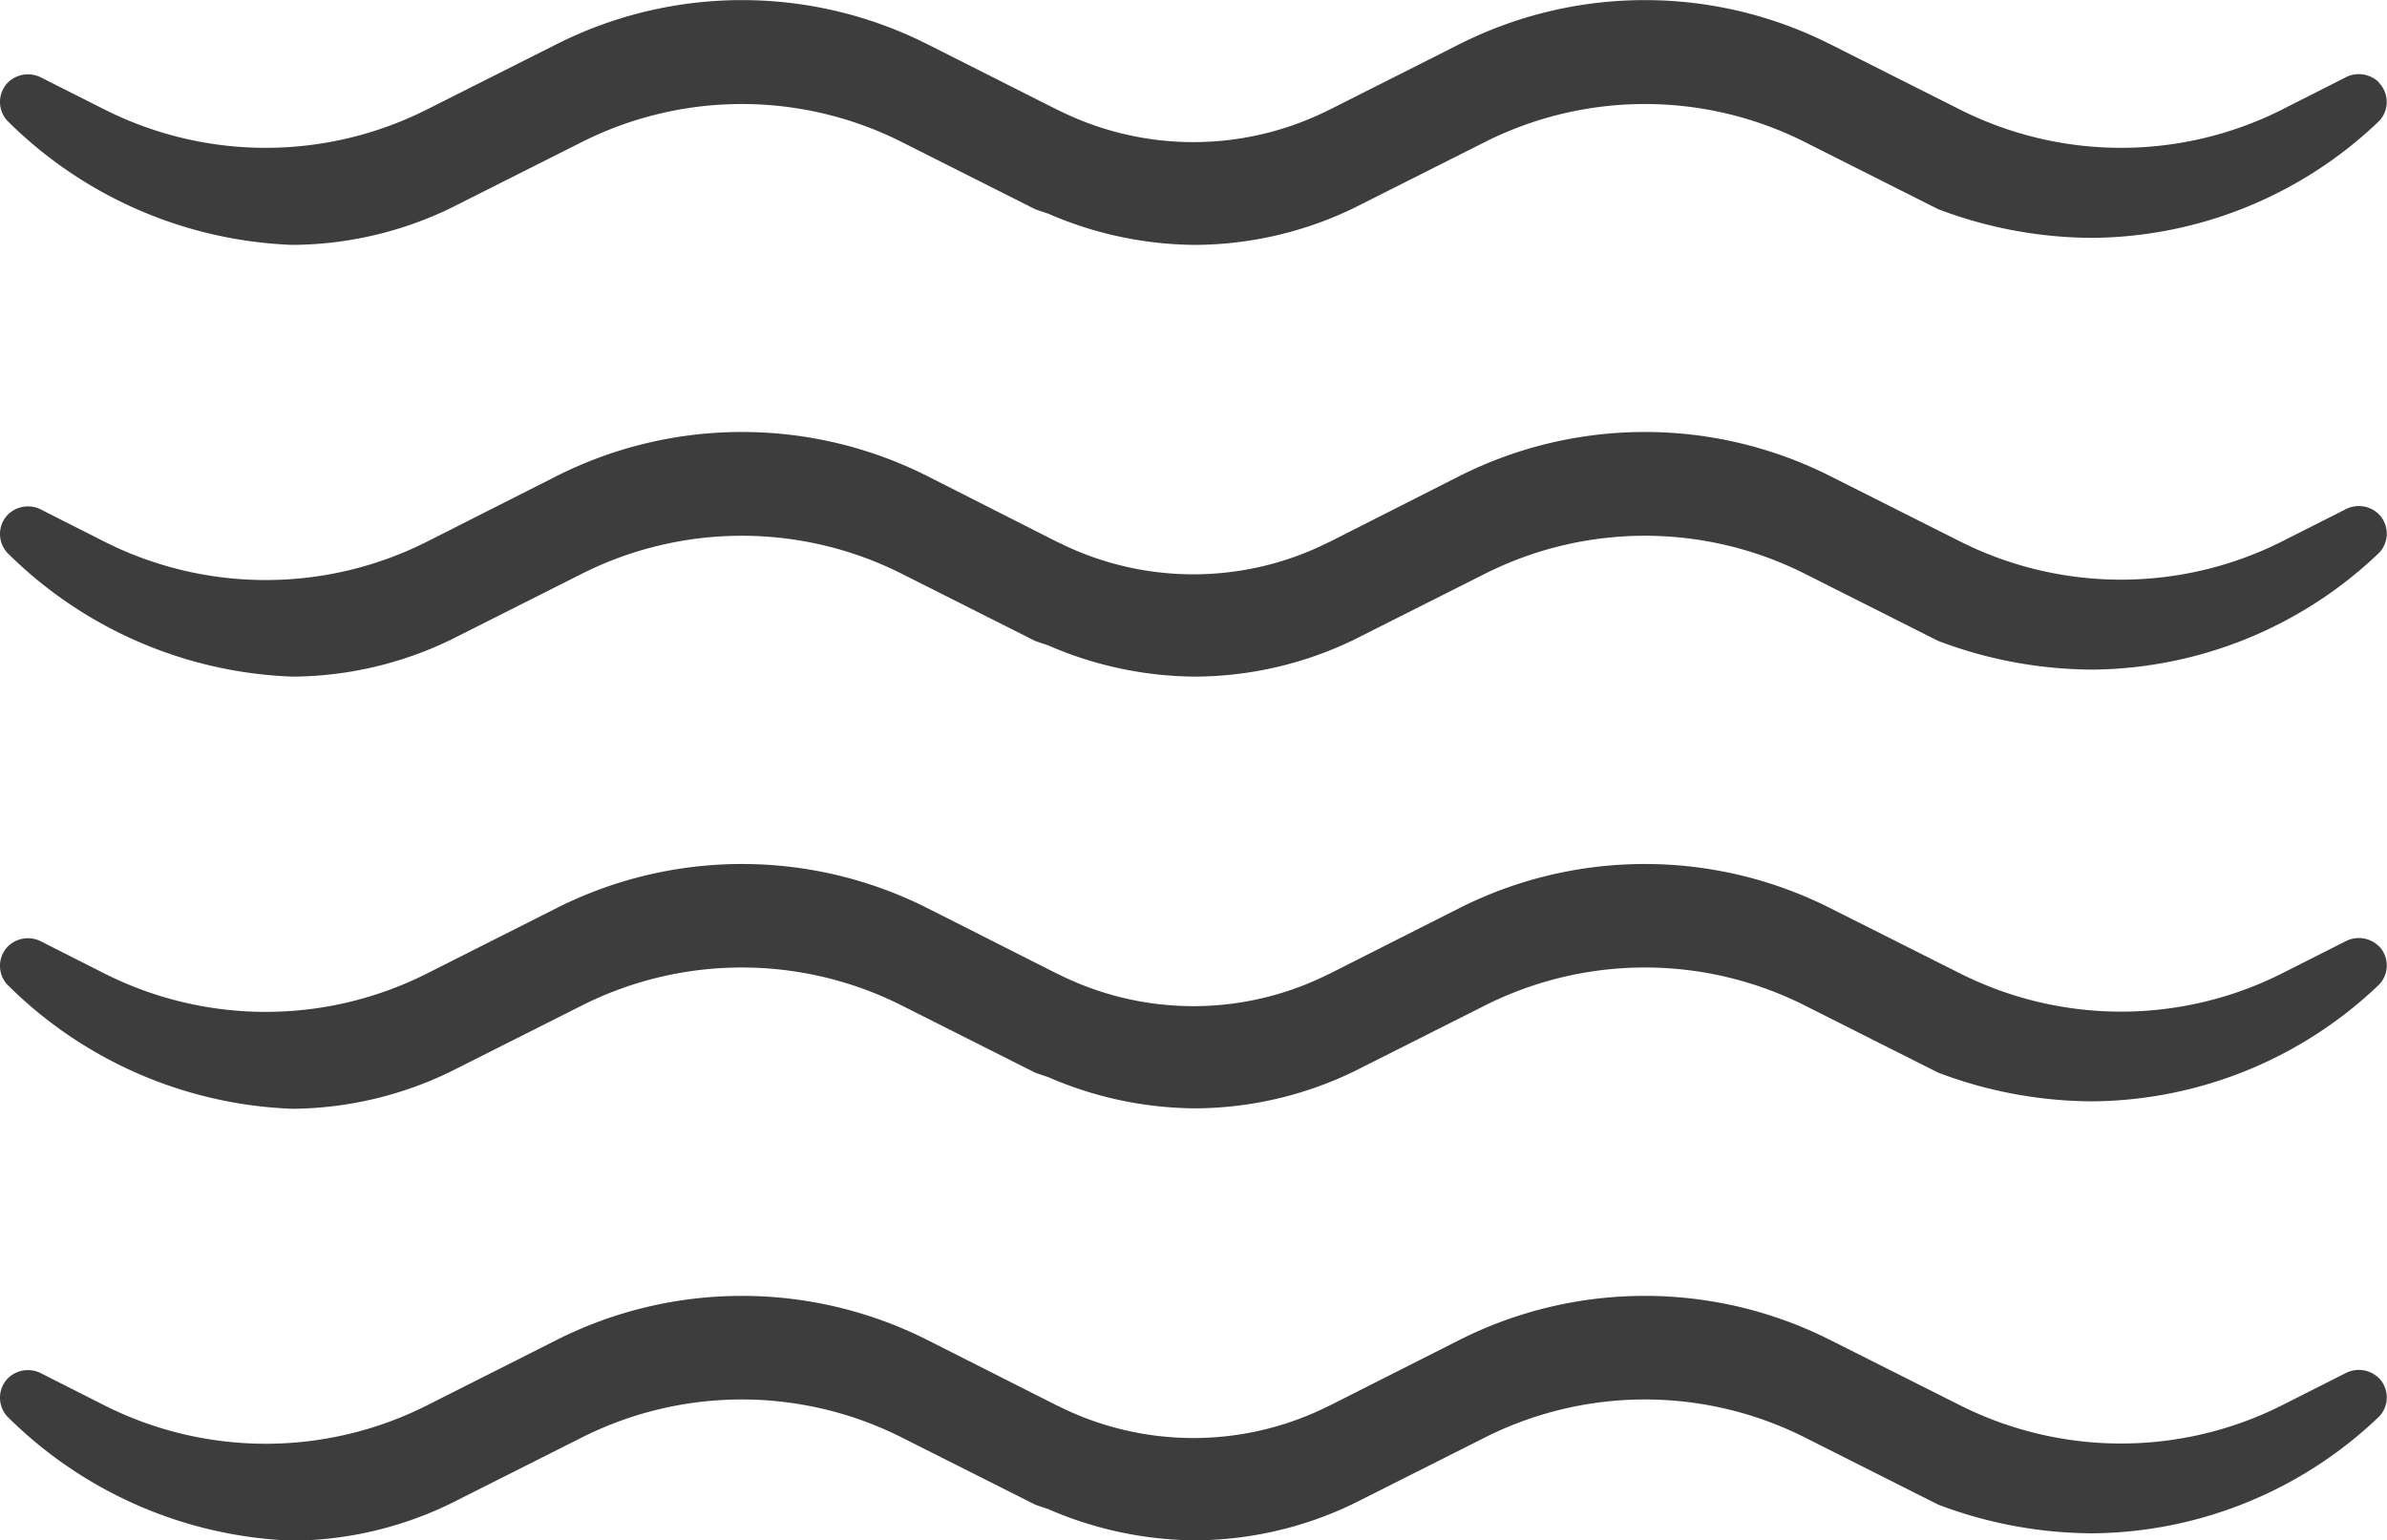
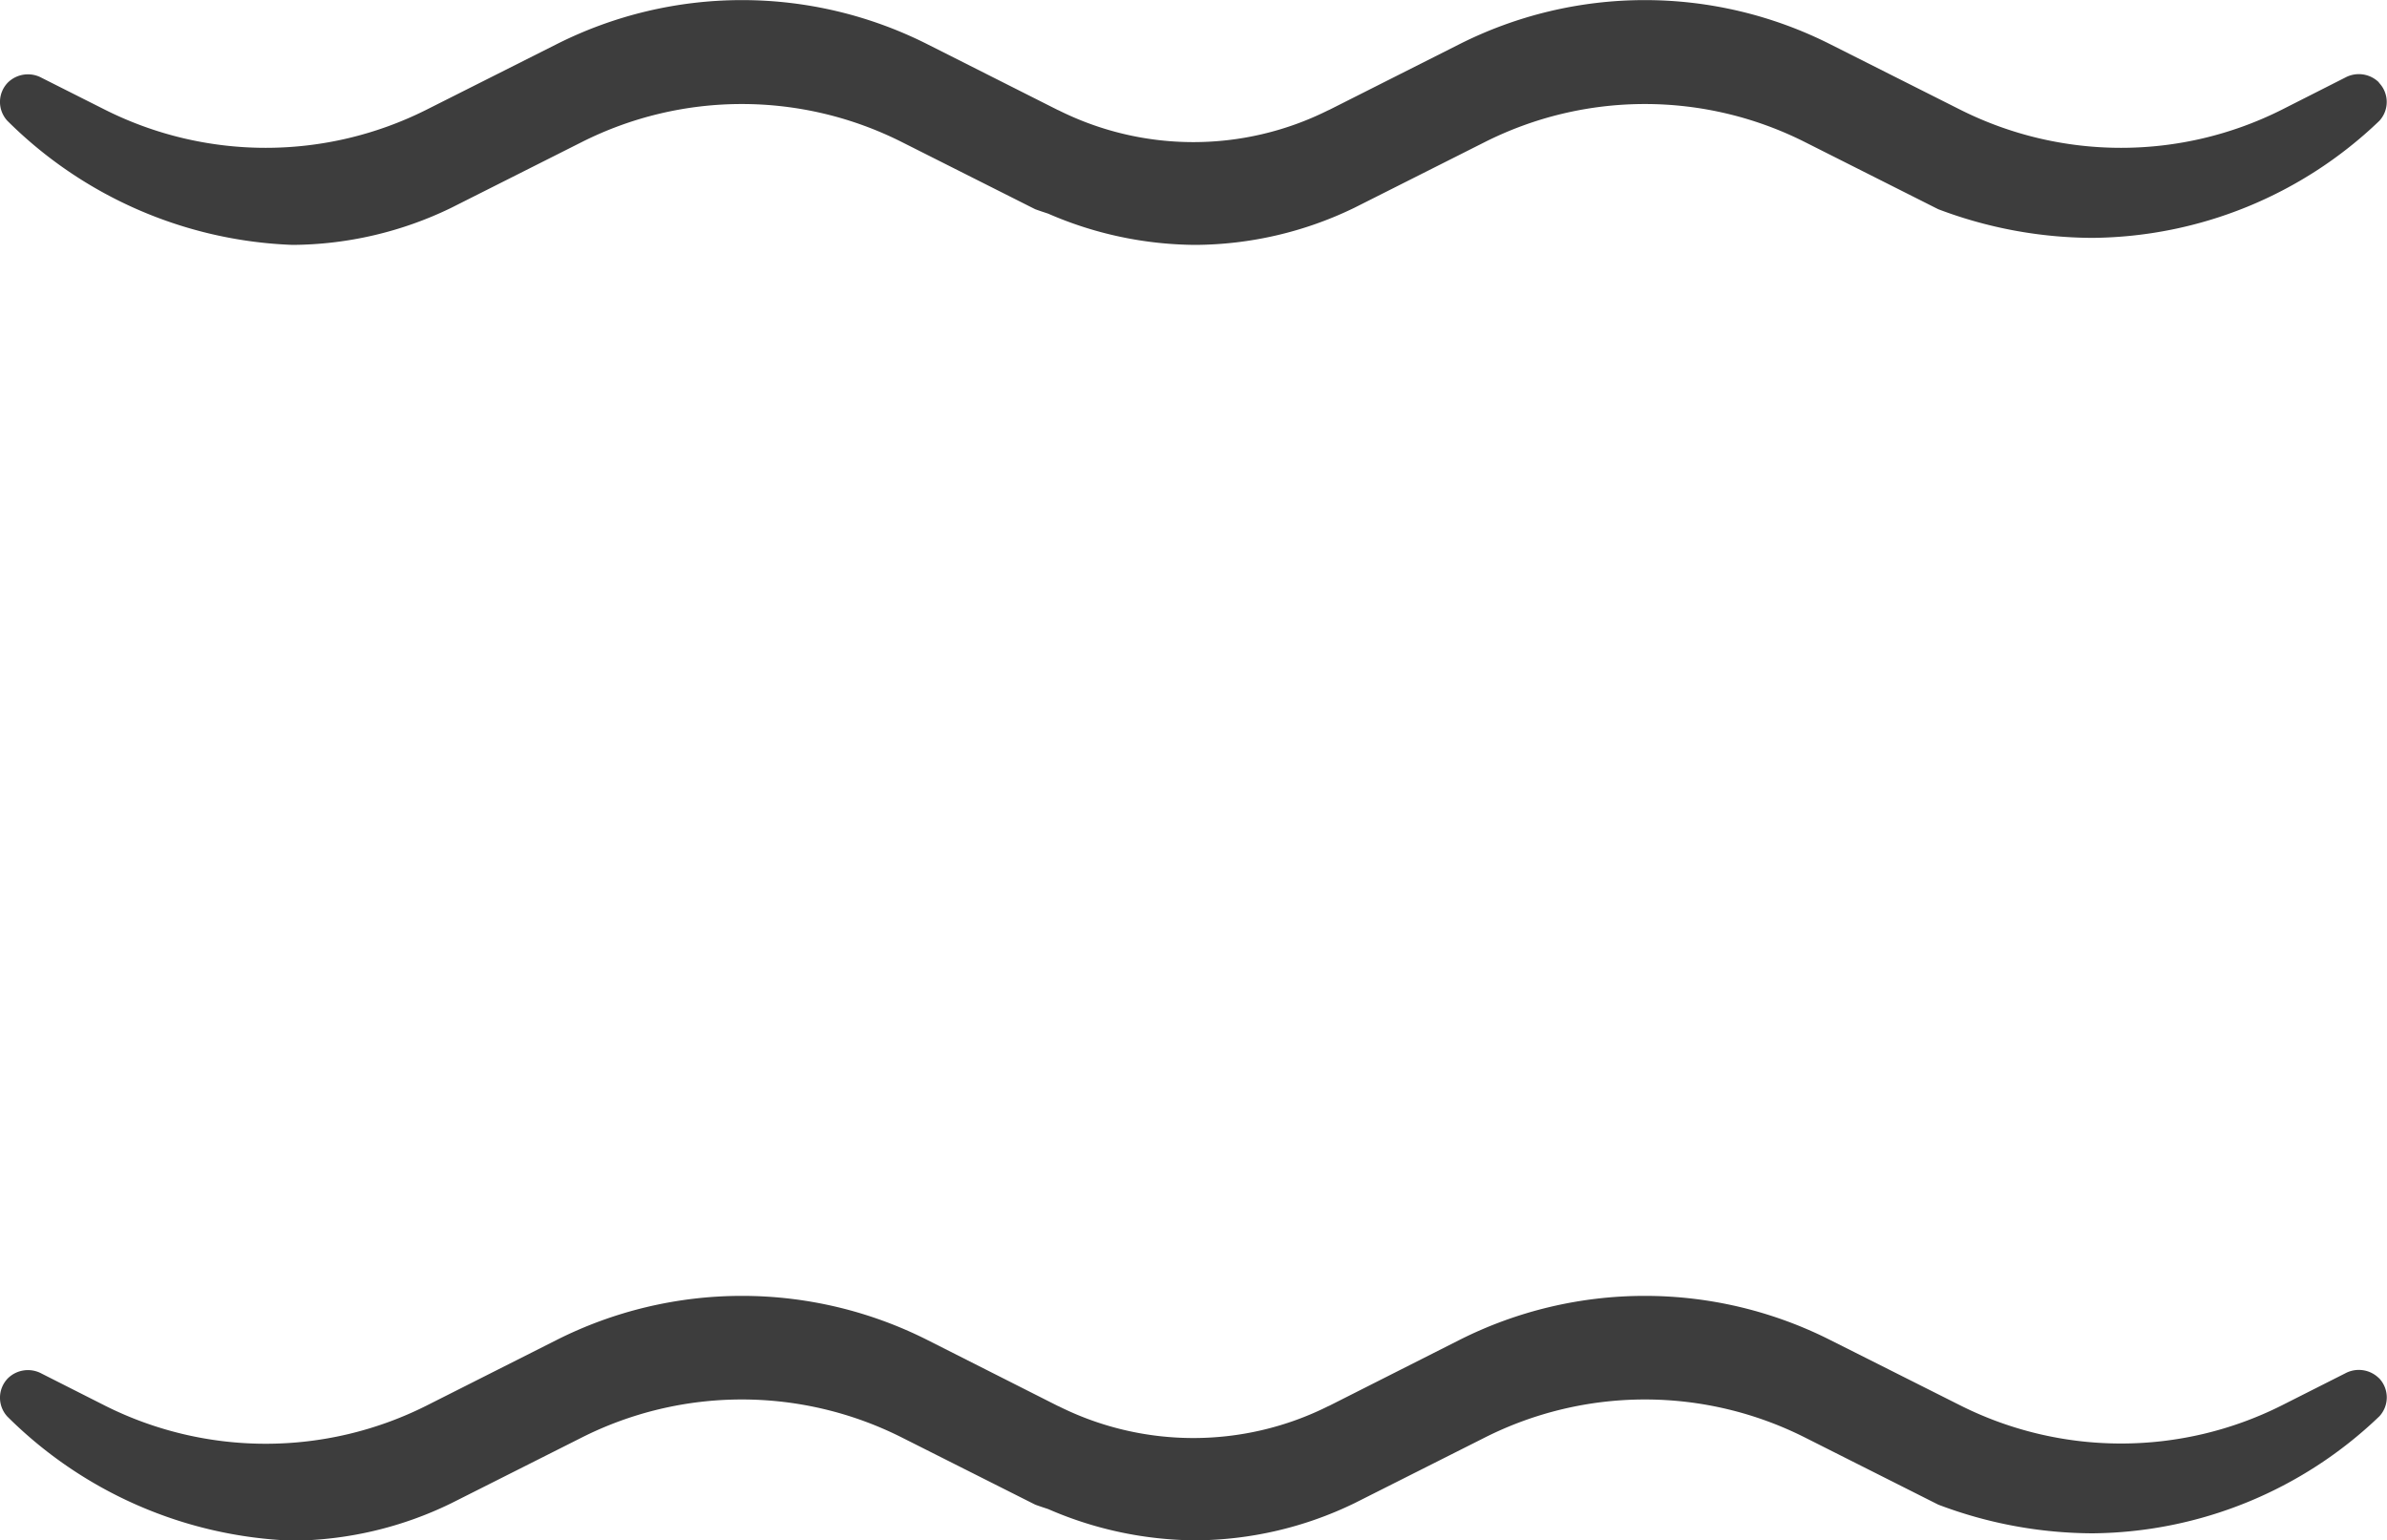
<svg xmlns="http://www.w3.org/2000/svg" width="50" height="32.269" viewBox="0 0 50 32.269">
  <defs>
    <clipPath id="a">
      <rect width="50" height="32.269" fill="none" />
    </clipPath>
  </defs>
  <g transform="translate(0 0)">
    <g transform="translate(0 0)" clip-path="url(#a)">
      <path d="M49.831,7.359a.6.6,0,0,0-.708-.1l-1.334.674a7.5,7.5,0,0,1-6.72,0L38.338,6.56a8.622,8.622,0,0,0-7.77,0L27.842,7.938l-.024.01a6.315,6.315,0,0,1-5.641,0l-.024-.01L19.427,6.56a8.622,8.622,0,0,0-7.77,0L8.926,7.938a7.5,7.5,0,0,1-6.72,0L.872,7.263a.6.6,0,0,0-.708.1.582.582,0,0,0-.01.8,8.928,8.928,0,0,0,5.973,2.6A7.71,7.71,0,0,0,9.451,9.98l2.726-1.373a7.449,7.449,0,0,1,6.724,0L21.628,9.98l.058.029c.092.034.183.063.27.092a7.824,7.824,0,0,0,3.083.655,7.714,7.714,0,0,0,3.329-.776l2.726-1.373a7.449,7.449,0,0,1,6.724,0L40.544,9.98l.058.029a9.193,9.193,0,0,0,3.227.6,8.783,8.783,0,0,0,6.012-2.452.582.582,0,0,0-.01-.8" transform="translate(0 21.511)" fill="#3d3d3d" />
-       <path d="M49.831,5.481a.6.6,0,0,0-.708-.1l-1.334.674a7.5,7.5,0,0,1-6.72,0L38.338,4.682a8.622,8.622,0,0,0-7.77,0L27.842,6.06l-.024.01a6.315,6.315,0,0,1-5.641,0l-.024-.01L19.427,4.682a8.622,8.622,0,0,0-7.77,0L8.926,6.06a7.5,7.5,0,0,1-6.72,0L.872,5.385a.6.6,0,0,0-.708.1.582.582,0,0,0-.01.8,8.928,8.928,0,0,0,5.973,2.6A7.71,7.71,0,0,0,9.451,8.1l2.726-1.373a7.449,7.449,0,0,1,6.724,0L21.628,8.1l.058.029c.092.034.183.063.27.092a7.824,7.824,0,0,0,3.083.655A7.714,7.714,0,0,0,28.367,8.1l2.726-1.373a7.449,7.449,0,0,1,6.724,0L40.544,8.1l.058.029a9.193,9.193,0,0,0,3.227.6,8.783,8.783,0,0,0,6.012-2.452.582.582,0,0,0-.01-.8" transform="translate(0 14.342)" fill="#3d3d3d" />
-       <path d="M49.831,3.6a.6.6,0,0,0-.708-.1l-1.334.674a7.5,7.5,0,0,1-6.72,0L38.338,2.8a8.622,8.622,0,0,0-7.77,0L27.842,4.182l-.024.01a6.315,6.315,0,0,1-5.641,0l-.024-.01L19.427,2.8a8.622,8.622,0,0,0-7.77,0L8.926,4.182a7.5,7.5,0,0,1-6.72,0L.872,3.507a.6.6,0,0,0-.708.1.582.582,0,0,0-.01.8A8.928,8.928,0,0,0,6.127,7a7.71,7.71,0,0,0,3.324-.776l2.726-1.373a7.449,7.449,0,0,1,6.724,0l2.726,1.373.058.029c.092.034.183.063.27.092A7.824,7.824,0,0,0,25.039,7a7.714,7.714,0,0,0,3.329-.776l2.726-1.373a7.449,7.449,0,0,1,6.724,0l2.726,1.373.058.029a9.193,9.193,0,0,0,3.227.6A8.783,8.783,0,0,0,49.841,4.4a.582.582,0,0,0-.01-.8" transform="translate(0 7.174)" fill="#3d3d3d" />
      <path d="M49.831,1.724a.6.6,0,0,0-.708-.1L47.789,2.3a7.5,7.5,0,0,1-6.72,0L38.338.925a8.622,8.622,0,0,0-7.77,0L27.842,2.3l-.024.01a6.315,6.315,0,0,1-5.641,0l-.024-.01L19.427.925a8.622,8.622,0,0,0-7.77,0L8.926,2.3a7.5,7.5,0,0,1-6.72,0L.872,1.628a.6.6,0,0,0-.708.1.582.582,0,0,0-.01.8,8.928,8.928,0,0,0,5.973,2.6,7.71,7.71,0,0,0,3.324-.776l2.726-1.373a7.449,7.449,0,0,1,6.724,0l2.726,1.373.058.029c.092.034.183.063.27.092a7.824,7.824,0,0,0,3.083.655,7.714,7.714,0,0,0,3.329-.776l2.726-1.373a7.449,7.449,0,0,1,6.724,0l2.726,1.373.058.029a9.193,9.193,0,0,0,3.227.6,8.783,8.783,0,0,0,6.012-2.452.582.582,0,0,0-.01-.8" transform="translate(0 0.002)" fill="#3d3d3d" />
    </g>
  </g>
</svg>